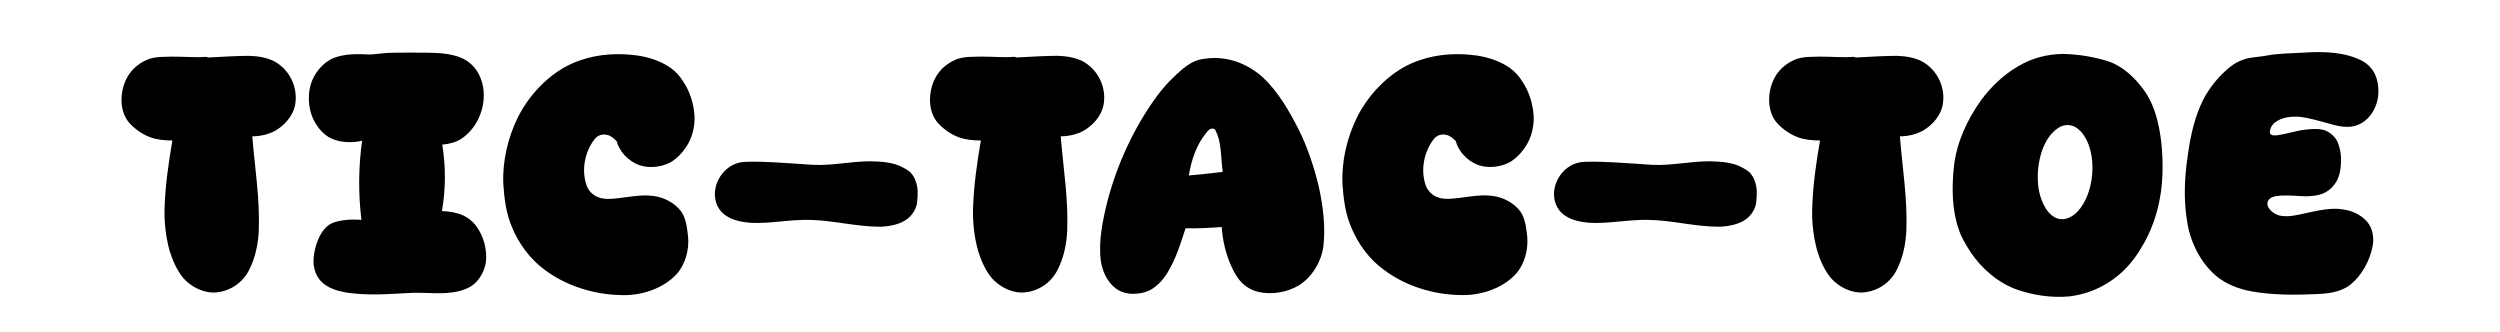
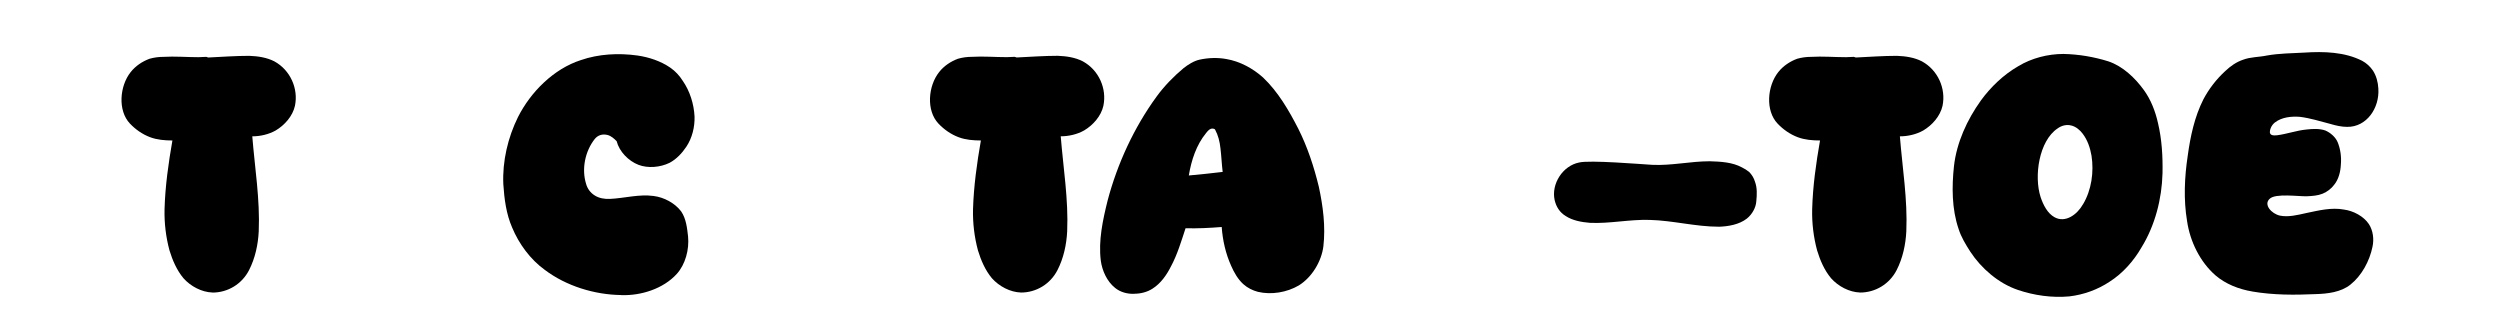
<svg xmlns="http://www.w3.org/2000/svg" fill="none" viewBox="0 0 1440 191" height="191" width="1440">
  <path fill="black" d="M684.775 101.073C687.394 100.889 701.826 99.392 704.259 99.022C703.702 94.55 703.534 89.856 702.977 85.384C702.606 81.651 701.64 77.9 699.95 74.758C699.578 73.982 698.259 73.982 697.516 74.167C696.365 74.573 695.455 75.664 694.712 76.625C689.065 83.518 686.224 92.277 684.756 101.073M653.404 169.226C649.466 169.411 645.343 168.321 642.315 165.845C637.634 162.149 634.848 155.94 634.068 150.192C632.601 138.606 635.22 126.649 638.006 115.432C643.652 94.125 653.236 73.428 666.164 55.669C670.51 49.7 675.934 44.082 681.747 39.24C684.366 37.189 687.561 35.138 690.96 34.362C695.993 33.271 701.268 33.087 706.32 33.992C714.214 35.323 721.718 39.425 727.55 44.673C736.169 52.878 742.354 63.504 747.814 74.148C753.089 84.645 756.841 95.991 759.646 107.578C762.079 118.795 763.583 130.567 762.265 141.932C761.169 150.562 755.708 159.672 748.186 164.366C741.258 168.469 732.231 169.929 724.579 168.099C721.551 167.323 718.579 165.826 716.276 163.775C713.118 160.984 710.871 157.067 709.162 153.149C705.949 146.034 704.259 138.421 703.702 130.752C696.773 131.306 689.808 131.657 682.88 131.472C680.41 138.957 678.163 146.607 674.448 153.5C671.977 158.379 668.634 163.221 663.898 166.233C660.74 168.284 656.97 169.189 653.404 169.189" />
  <path fill="black" d="M122.378 168.487C116.193 168.302 109.822 164.92 105.699 160.282C101.761 155.588 99.328 149.785 97.619 144.223C95.558 136.554 94.592 128.534 94.778 120.495C95.149 107.227 97.025 93.958 99.31 80.912C94.945 80.912 90.468 80.542 86.512 79.045C82.017 77.363 78.08 74.573 74.866 71.21C67.753 63.725 68.867 49.551 75.275 41.513C78.08 37.965 82.017 35.359 86.141 33.844C88.76 33.105 91.416 32.754 94.035 32.754C100.777 32.347 107.556 32.938 114.299 32.938C115.822 32.938 117.326 32.754 118.794 32.754C118.979 32.754 119.759 33.123 119.945 33.123C127.839 32.754 135.714 32.162 143.608 32.162C148.642 32.347 153.749 33.123 158.059 35.359C167.234 40.386 171.952 51.048 169.89 60.953C168.571 66.922 163.891 72.134 158.802 75.146C154.864 77.382 149.998 78.528 145.317 78.528C146.784 96.823 149.812 114.933 149.032 133.228C148.66 140.897 146.97 148.732 143.441 155.625C139.318 163.645 131.201 168.524 122.397 168.524" />
-   <path fill="black" d="M212.87 169.577C206.313 169.392 199.571 169.022 193.163 166.971C189.82 165.825 186.421 163.959 184.173 161.169C181.926 158.378 180.774 154.83 180.589 151.263C180.403 143.41 184.341 130.917 191.863 128.312C196.915 126.445 202.729 126.26 208.189 126.63C206.313 111.495 206.499 95.972 208.561 81.059C202.376 82.556 194.853 82.149 189.393 79.008C186.049 76.957 183.393 73.945 181.499 70.618C177.784 64.409 177.004 56.019 178.88 48.96C180.756 42.4 185.845 36.043 192.049 33.456C198.605 30.85 206.128 31.035 213.037 31.404C214.374 31.404 222.435 30.443 223.773 30.443C227.116 30.259 246.47 30.259 249.683 30.443C256.425 30.665 263.948 31.589 269.353 35.322C272.009 37.188 274.071 39.609 275.538 42.215C282.317 54.578 277.6 71.912 266.01 79.747C262.796 81.983 258.673 82.944 254.735 83.295C256.797 95.787 256.797 108.89 254.55 121.567C258.673 121.751 262.796 122.343 266.567 123.987C269.371 125.299 272.213 127.369 274.089 129.956C278.398 135.574 280.646 143.41 279.921 150.524C279.327 155.902 276.169 161.52 271.86 164.532C267.495 167.489 261.905 168.45 256.648 168.819C249.312 169.189 242.031 168.265 234.694 168.819C227.357 169.189 220.244 169.725 212.907 169.558" />
  <path fill="black" d="M357.838 169.947C342.441 169.762 326.114 164.754 313.744 155.403C305.497 149.434 298.885 140.49 294.948 130.954C291.604 123.285 290.453 114.526 289.914 106.099C289.32 92.868 292.533 79.23 298.347 67.458C305.683 52.915 318.982 39.628 334.565 34.62C344.874 31.053 356.334 30.462 367.2 31.977C373.812 32.938 380.536 35.174 385.996 38.907C388.968 40.958 391.401 43.564 393.277 46.576C397.401 52.508 399.704 59.992 400.057 67.107C400.243 73.076 398.719 79.433 395.339 84.496C392.906 88.192 389.563 91.741 385.625 93.81C380.164 96.453 373.199 97.007 367.794 94.956C361.98 92.72 356.705 87.287 355.182 81.318C353.715 79.821 352.025 78.306 349.963 77.751C347.121 77.031 344.502 77.751 342.627 79.987C336.98 87.102 334.918 97.358 337.593 105.933C338.317 108.576 340.026 110.996 342.459 112.512C344.893 114.156 348.273 114.748 351.449 114.563C359.752 114.156 368.184 111.736 376.431 112.881C382.43 113.602 388.801 116.984 392.386 121.826C395.19 125.928 395.785 131.361 396.323 136.184C397.066 143.668 394.819 152.28 389.767 157.842C382.059 166.288 369.28 170.39 357.857 169.984" />
-   <path fill="black" d="M506.708 130.585C493.372 130.585 480.259 127.018 466.923 126.667C455.277 126.298 443.854 128.903 432.394 128.349C427.527 127.942 422.438 127.018 418.501 124.431C415.102 122.38 413.04 119.183 412.13 115.265C410.068 105.914 416.81 95.473 426.209 93.607C432.394 92.092 461.87 94.568 468.26 94.938C479.311 95.492 490.4 92.886 501.451 92.886C507.878 93.071 514.602 93.441 520.062 96.453C521.53 97.174 523.034 98.097 524.186 99.058C525.709 100.574 526.99 102.625 527.529 104.676C528.866 108.187 528.68 112.105 528.309 115.856C528.123 119.589 525.876 123.526 522.848 125.928C518.539 129.31 512.354 130.437 506.708 130.622" />
  <path fill="black" d="M588.042 168.487C581.857 168.302 575.487 164.92 571.363 160.282C567.425 155.588 564.992 149.785 563.302 144.223C561.24 136.554 560.275 128.534 560.46 120.495C560.869 107.227 562.708 93.94 564.992 80.911C560.627 80.911 556.151 80.542 552.195 79.045C547.7 77.363 543.762 74.573 540.549 71.191C533.435 63.707 534.55 49.533 540.958 41.494C543.762 37.928 547.7 35.34 551.823 33.825C554.442 33.086 557.098 32.735 559.699 32.735C566.441 32.328 573.221 32.92 579.963 32.92C581.486 32.92 582.99 32.735 584.458 32.735C584.643 32.735 585.424 33.105 585.609 33.105C593.503 32.735 601.378 32.144 609.272 32.144C614.324 32.328 619.414 33.105 623.723 35.34C632.935 40.367 637.616 51.03 635.554 60.935C634.235 66.904 629.555 72.115 624.466 75.127C620.528 77.363 615.662 78.509 610.981 78.509C612.448 96.804 615.476 114.914 614.696 133.19C614.324 140.86 612.634 148.695 609.105 155.588C604.982 163.608 596.902 168.505 588.061 168.505" />
-   <path fill="black" d="M841.204 169.947C825.806 169.762 809.479 164.754 797.109 155.403C788.807 149.434 782.25 140.49 778.313 130.954C774.969 123.285 773.818 114.526 773.261 106.099C772.666 92.868 775.879 79.23 781.693 67.458C789.03 52.915 802.329 39.628 817.912 34.62C828.22 31.053 839.68 30.462 850.546 31.977C857.14 32.938 863.882 35.174 869.343 38.907C872.315 40.958 874.748 43.564 876.624 46.576C880.747 52.508 883.05 59.992 883.403 67.107C883.589 73.076 882.066 79.415 878.686 84.478C876.252 88.174 872.853 91.722 868.971 93.792C863.511 96.434 856.546 96.989 851.141 94.938C845.327 92.701 840.052 87.269 838.529 81.3C837.062 79.803 835.371 78.287 833.31 77.733C830.468 77.012 827.849 77.733 825.973 79.969C820.327 87.084 818.265 97.34 820.939 105.915C821.664 108.557 823.373 110.978 825.806 112.475C828.239 114.119 831.619 114.711 834.796 114.526C843.098 114.119 851.531 111.699 859.777 112.844C865.777 113.565 872.148 116.947 875.732 121.789C878.537 125.891 879.131 131.324 879.67 136.147C880.413 143.632 878.147 152.243 873.113 157.805C865.405 166.251 852.626 170.353 841.204 169.947Z" />
  <path fill="black" d="M990.054 130.585C976.718 130.585 963.605 127.018 950.269 126.667C938.623 126.298 927.2 128.903 915.74 128.349C910.837 127.942 905.785 127.018 901.847 124.431C898.448 122.38 896.386 119.183 895.476 115.265C893.415 105.914 900.157 95.473 909.555 93.607C915.74 92.092 945.217 94.568 951.588 94.938C962.639 95.492 973.728 92.886 984.779 92.886C991.206 93.071 997.929 93.441 1003.39 96.434C1004.86 97.174 1006.36 98.079 1007.51 99.04C1009.02 100.555 1010.3 102.607 1010.86 104.658C1012.19 108.169 1012.01 112.087 1011.64 115.838C1011.45 119.571 1009.2 123.507 1006.18 125.909C1001.87 129.291 995.682 130.418 990.036 130.603" />
  <path fill="black" d="M1071.39 168.487C1065.2 168.302 1058.83 164.92 1054.71 160.282C1050.77 155.588 1048.34 149.785 1046.65 144.223C1044.59 136.554 1043.62 128.534 1043.81 120.495C1044.18 107.227 1046.05 93.958 1048.34 80.912C1043.97 80.912 1039.5 80.542 1035.54 79.045C1031.05 77.363 1027.11 74.573 1023.9 71.21C1016.78 63.725 1017.9 49.551 1024.3 41.513C1027.11 37.965 1031.05 35.359 1035.17 33.844C1037.79 33.105 1040.44 32.754 1043.06 32.754C1049.81 32.347 1056.59 32.938 1063.33 32.938C1064.85 32.938 1066.36 32.754 1067.82 32.754C1068.01 32.754 1068.79 33.123 1068.97 33.123C1076.85 32.754 1084.74 32.162 1092.64 32.162C1097.67 32.347 1102.76 33.123 1107.07 35.359C1116.24 40.386 1120.96 51.048 1118.9 60.953C1117.56 66.922 1112.9 72.134 1107.81 75.146C1103.87 77.382 1099.01 78.528 1094.33 78.528C1095.79 96.823 1098.82 114.933 1098.04 133.209C1097.67 140.878 1095.98 148.713 1092.45 155.606C1088.33 163.627 1080.21 168.505 1071.41 168.505" />
  <path fill="black" d="M1199.81 117.686C1204.71 109.481 1206.18 99.022 1204.71 89.671C1203.93 85.199 1202.46 80.727 1199.62 76.994C1198.1 74.942 1195.68 72.891 1193.07 72.3C1190.45 71.561 1187.42 72.3 1185.17 73.982C1174.49 81.096 1171.46 101.442 1175.4 113.565C1176.91 118.037 1179.34 122.916 1183.46 125.152C1189.65 128.534 1196.43 123.655 1199.79 117.668M1162.31 166.99C1151.22 163.257 1141.26 154.664 1134.89 144.962C1132.27 140.86 1129.62 136.572 1128.15 131.878C1124.21 120.347 1124.21 107.615 1125.49 95.658C1127 82.205 1133.02 68.974 1141.08 57.756C1146.72 50.087 1154.01 43.028 1162.49 38.15C1170.15 33.493 1179.54 31.072 1188.57 31.072C1197.37 31.257 1206.18 32.753 1214.48 35.359C1222.73 38.15 1229.84 44.895 1234.93 51.954C1238.87 57.387 1241.49 64.095 1242.99 70.84C1245.24 80.32 1245.8 90.04 1245.61 99.761C1245.24 114.544 1241.3 129.827 1233.59 142.356C1229.1 150.21 1222.73 157.454 1215.02 162.333C1208.28 166.805 1200.22 169.762 1191.91 170.723C1181.96 171.628 1171.65 170.168 1162.29 166.99" />
  <path fill="black" d="M1297.32 167.896C1289.61 166.621 1281.92 163.608 1276.09 158.582C1267.29 150.913 1261.47 139.141 1259.76 127.388C1257.7 115.081 1258.24 102.163 1260.14 89.671C1261.66 78.491 1264.07 67.274 1269.16 57.202C1272.32 51.233 1276.63 45.616 1281.72 40.959C1284.69 38.131 1288.09 35.711 1292.03 34.398C1296.34 32.754 1301.24 32.938 1305.73 31.978C1312.85 30.703 1320.19 30.703 1327.34 30.296C1338.57 29.557 1350.57 29.926 1360.53 34.99C1362.96 36.265 1365.25 38.316 1366.9 40.792C1368.77 43.749 1369.74 47.316 1369.93 51.049C1370.67 62.229 1363.18 73.261 1351.91 73.076C1348.7 73.076 1345.35 72.3 1342.33 71.395C1336.51 69.898 1330.68 68.013 1324.68 67.292C1319.81 66.923 1314.37 67.477 1310.42 70.489C1308.73 71.764 1307.44 74 1307.44 76.236C1307.63 78.103 1309.69 78.103 1311.57 77.918C1317.4 77.179 1322.8 75.128 1328.62 74.592C1332.18 74.185 1335.95 74 1339.35 75.146C1342.33 76.421 1345.19 78.879 1346.47 81.854C1348.16 85.957 1348.71 90.484 1348.34 94.753C1348.16 98.856 1347.06 103.328 1344.41 106.525C1342.72 108.761 1340.47 110.442 1337.85 111.551C1335.04 112.697 1332.02 112.882 1328.82 113.048C1324.14 113.233 1310.62 111.182 1307.28 114.545C1303.69 117.871 1308.37 123.119 1313.28 124.21C1318.14 125.171 1323.4 123.84 1328.26 122.75C1335.42 121.253 1342.88 119.368 1350.03 120.699C1355.68 121.438 1361.49 124.616 1364.48 129.088C1366.92 132.821 1367.51 137.848 1366.55 142.172C1364.86 150.377 1360.36 158.767 1353.8 163.978C1348.34 168.321 1340.65 169.226 1333.73 169.411C1321.52 169.965 1309.34 169.965 1297.32 167.914" />
</svg>